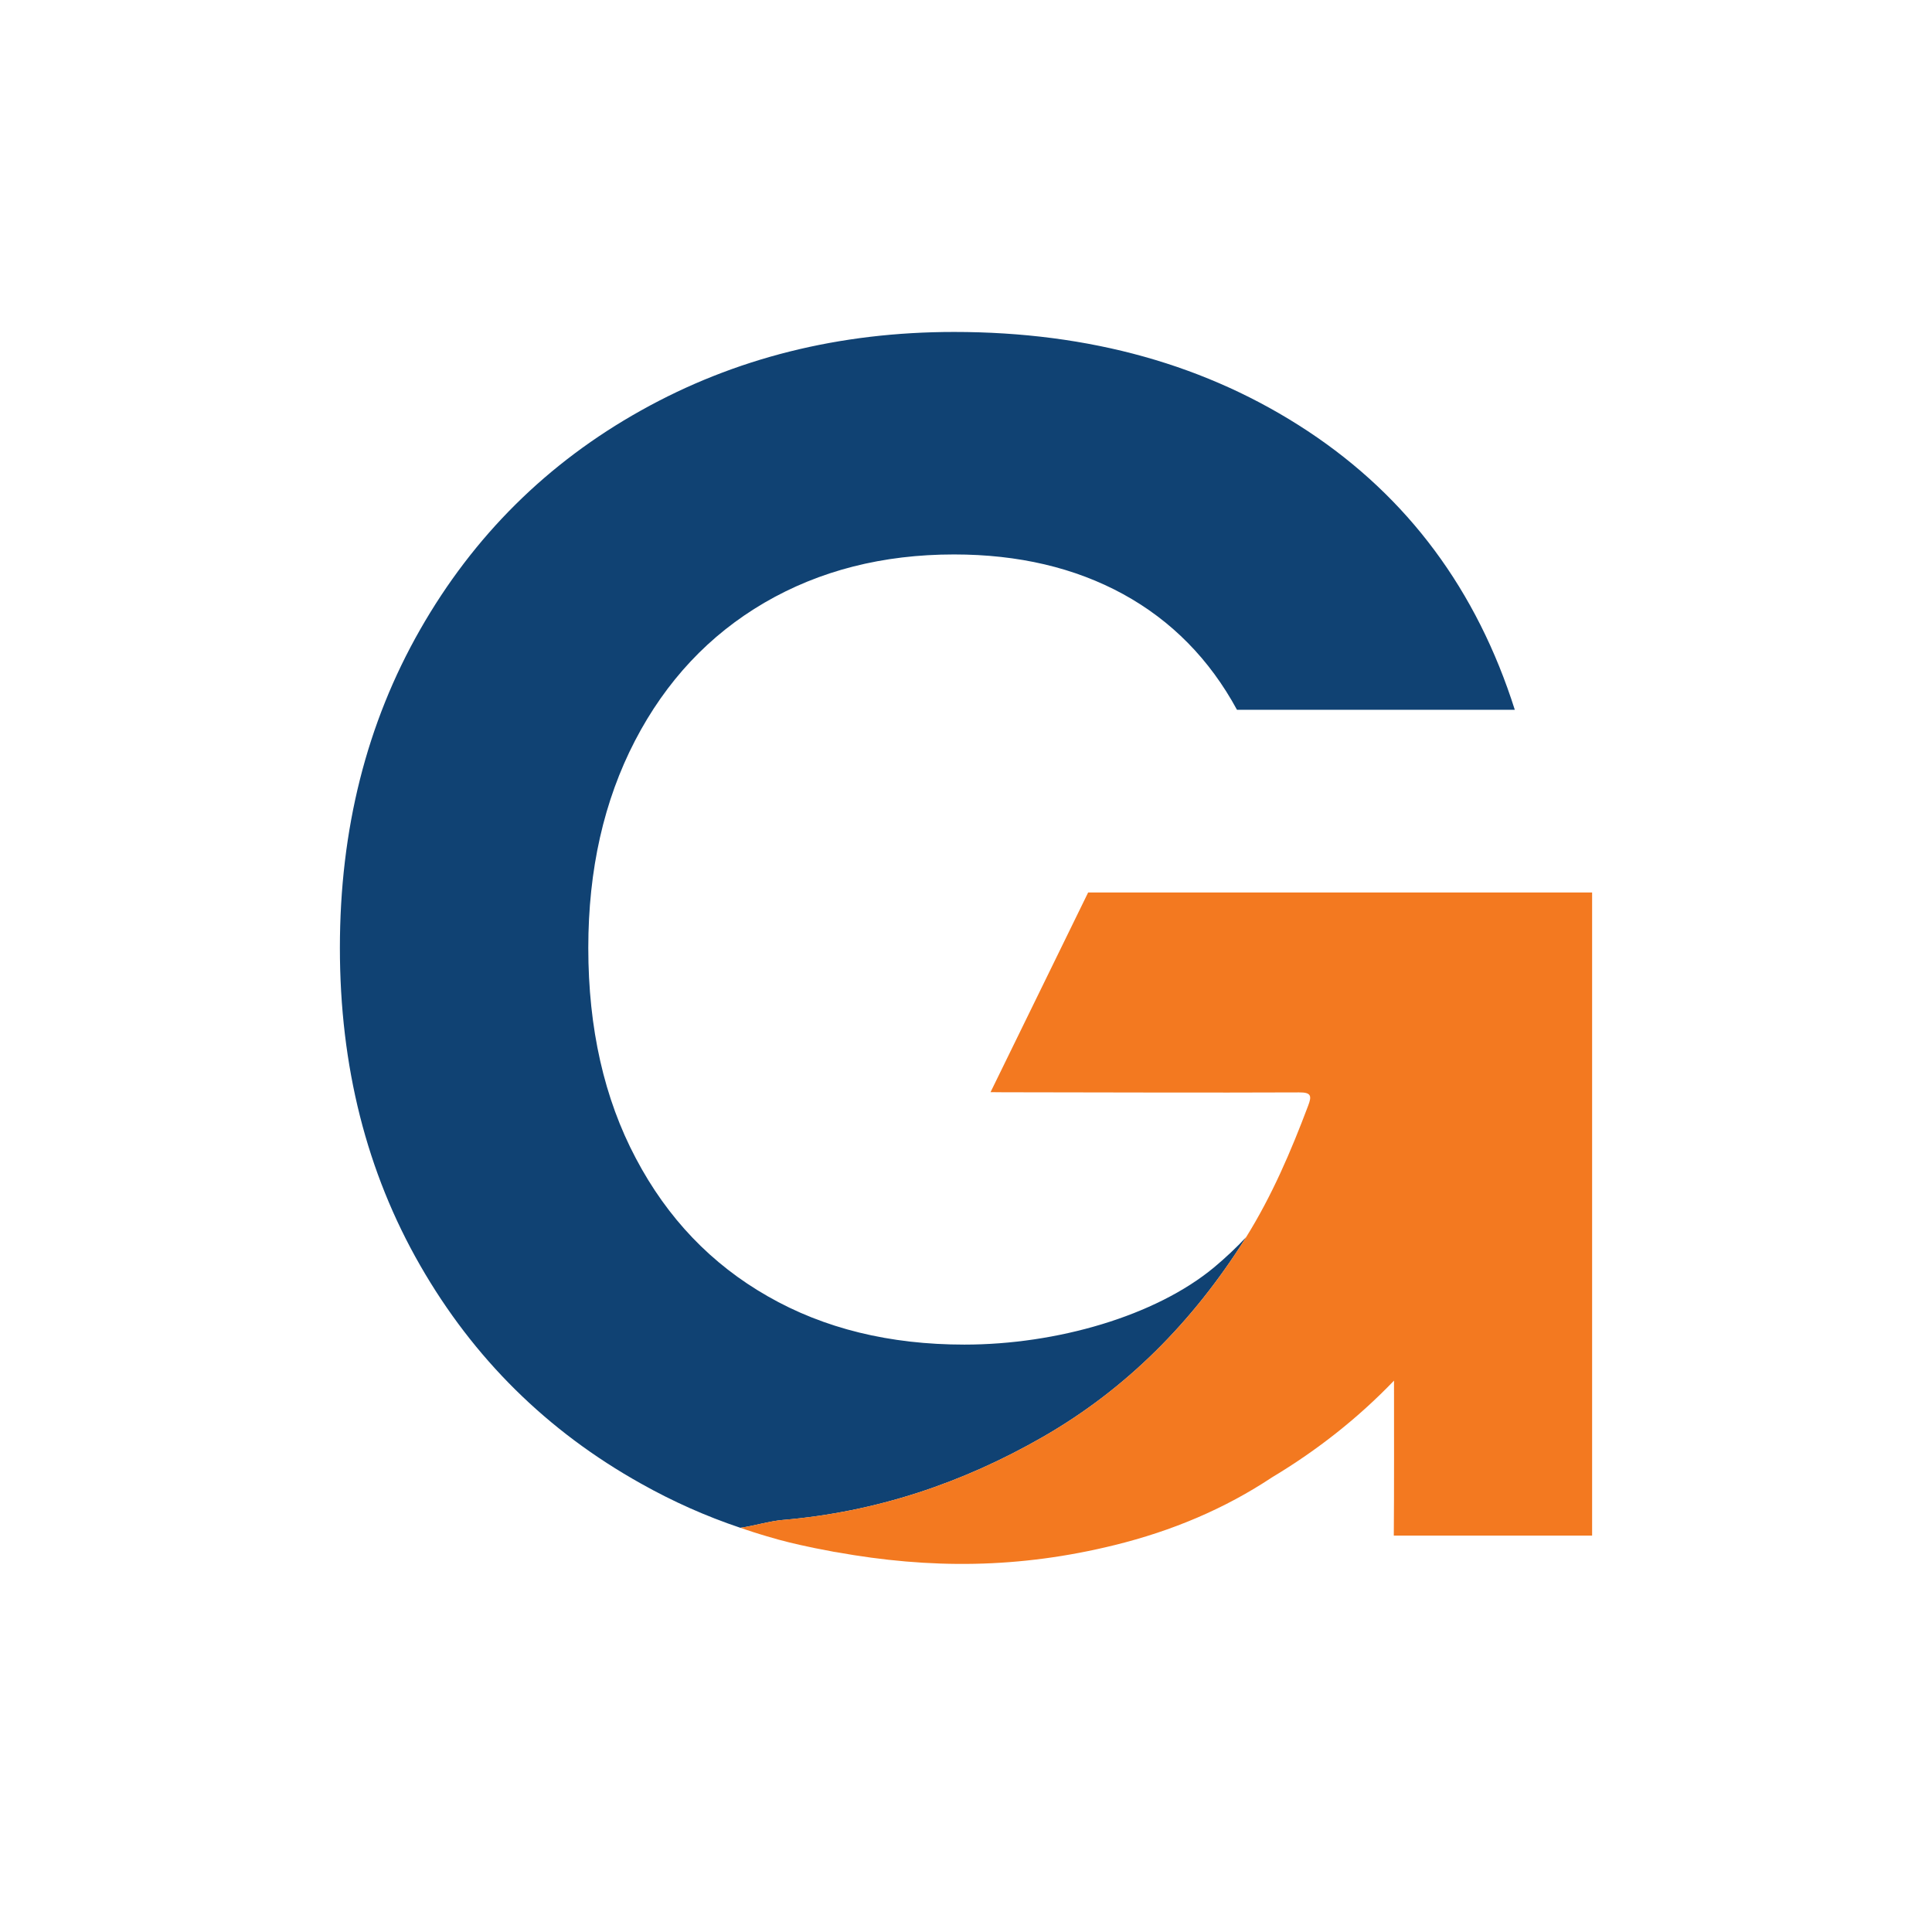
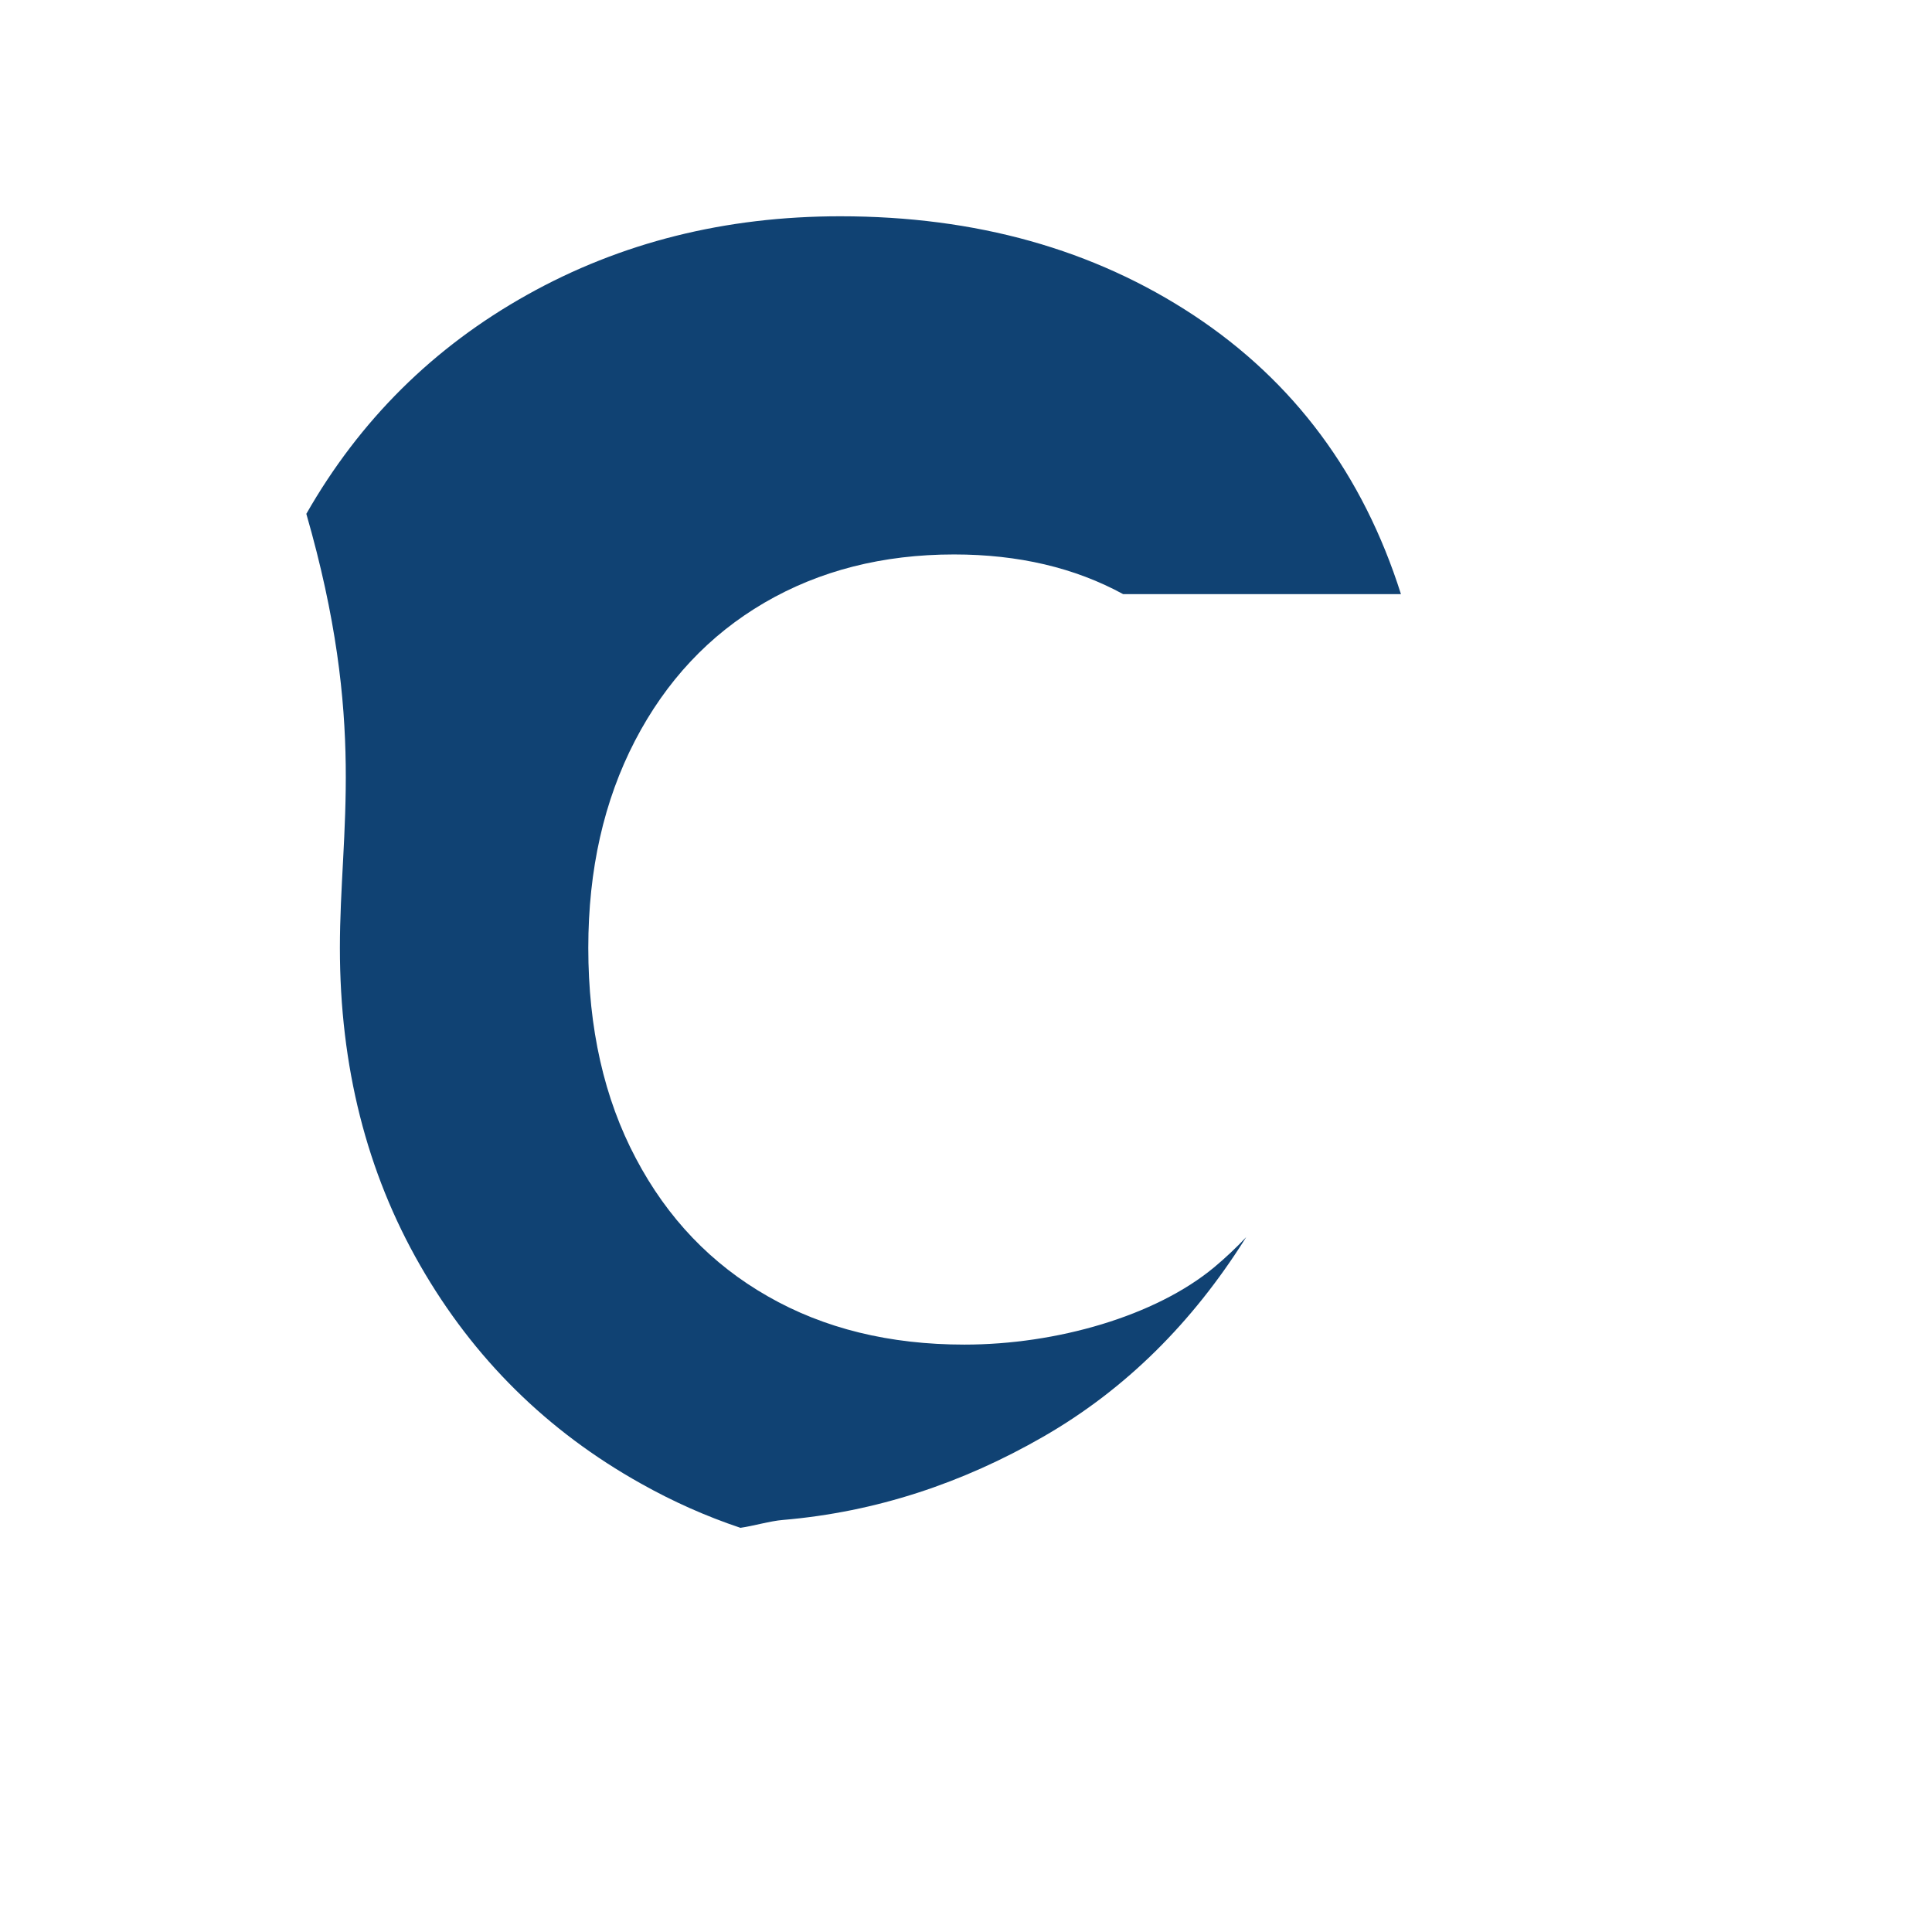
<svg xmlns="http://www.w3.org/2000/svg" version="1.1" id="Layer_1" x="0px" y="0px" viewBox="0 0 540 540" style="enable-background:new 0 0 540 540;" xml:space="preserve">
  <style type="text/css">
	.st0{fill:#356295;}
	.st1{fill:#0B1E59;}
	.st2{fill:#FFFFFF;}
	.st3{fill:#0E4F9E;}
	.st4{fill:#104273;}
	.st5{fill:#F37920;}
</style>
  <g>
-     <path class="st4" d="M291.56,401.58c23.42-13.46,41.84-32.23,56.27-55.03c0.17-0.24,0.31-0.52,0.48-0.76   c-2.79,2.96-5.75,5.75-8.92,8.4c-16.43,13.67-44.11,21.63-69.83,21.63c-20.9,0-39.22-4.48-54.96-13.5   c-15.77-8.99-28.06-21.83-36.88-38.57c-8.85-16.7-13.29-36.33-13.29-58.82c0-21.87,4.37-41.15,13.05-57.89   c8.68-16.7,20.73-29.55,36.16-38.57c15.43-8.99,33.09-13.5,53.03-13.5c18.01,0,33.75,3.72,47.25,11.09   c13.5,7.4,24.14,18.18,31.82,32.33h77.65c-10.61-33.44-29.89-59.4-57.85-77.89c-28-18.49-60.95-27.72-98.86-27.72   c-32.13,0-61.33,7.3-87.5,21.94c-26.2,14.63-46.8,35.06-61.74,61.23C102.47,202.16,95,231.81,95,264.94   c0,33.09,7.47,62.67,22.42,88.71c14.95,26.07,35.54,46.38,61.74,61.02c8.88,4.99,18.15,9.13,27.79,12.36   c3.48-0.48,8.4-1.93,11.88-2.2C244.86,422.62,269.04,414.53,291.56,401.58z" />
-     <path class="st5" d="M389.57,429.21H445V249.45H304.14l-27.28,55.81c1.07,0.04,6.19,0.04,7.77,0.04   c26.14,0.03,52.31,0.14,78.44,0.03c3.44-0.03,3.62,0.96,2.55,3.75c-4.79,12.71-10.09,25.1-17.32,36.71   c-0.17,0.24-0.31,0.52-0.48,0.76c-14.43,22.8-32.85,41.56-56.27,55.03c-22.52,12.95-46.69,21.04-72.73,23.24   c-3.48,0.28-8.4,1.72-11.88,2.2c1.21,0.41,2.38,0.83,3.48,1.17c1.31,0.41,2.62,0.83,3.93,1.21c4.58,1.38,8.33,2.24,11.98,3   c0.28,0.07,0.55,0.1,0.83,0.17c0.21,0.03,0.41,0.1,0.62,0.14c1.58,0.31,3.13,0.62,4.68,0.9c0.41,0.1,0.83,0.17,1.21,0.21   c26.31,4.75,51.24,4.61,77.86-1.96c16.08-3.96,30.79-10.16,44.01-18.94c12.81-7.68,24.17-16.7,34.09-27.03   C389.63,398.32,389.68,416.8,389.57,429.21z" />
+     <path class="st4" d="M291.56,401.58c23.42-13.46,41.84-32.23,56.27-55.03c0.17-0.24,0.31-0.52,0.48-0.76   c-2.79,2.96-5.75,5.75-8.92,8.4c-16.43,13.67-44.11,21.63-69.83,21.63c-20.9,0-39.22-4.48-54.96-13.5   c-15.77-8.99-28.06-21.83-36.88-38.57c-8.85-16.7-13.29-36.33-13.29-58.82c0-21.87,4.37-41.15,13.05-57.89   c8.68-16.7,20.73-29.55,36.16-38.57c15.43-8.99,33.09-13.5,53.03-13.5c18.01,0,33.75,3.72,47.25,11.09   h77.65c-10.61-33.44-29.89-59.4-57.85-77.89c-28-18.49-60.95-27.72-98.86-27.72   c-32.13,0-61.33,7.3-87.5,21.94c-26.2,14.63-46.8,35.06-61.74,61.23C102.47,202.16,95,231.81,95,264.94   c0,33.09,7.47,62.67,22.42,88.71c14.95,26.07,35.54,46.38,61.74,61.02c8.88,4.99,18.15,9.13,27.79,12.36   c3.48-0.48,8.4-1.93,11.88-2.2C244.86,422.62,269.04,414.53,291.56,401.58z" />
  </g>
</svg>